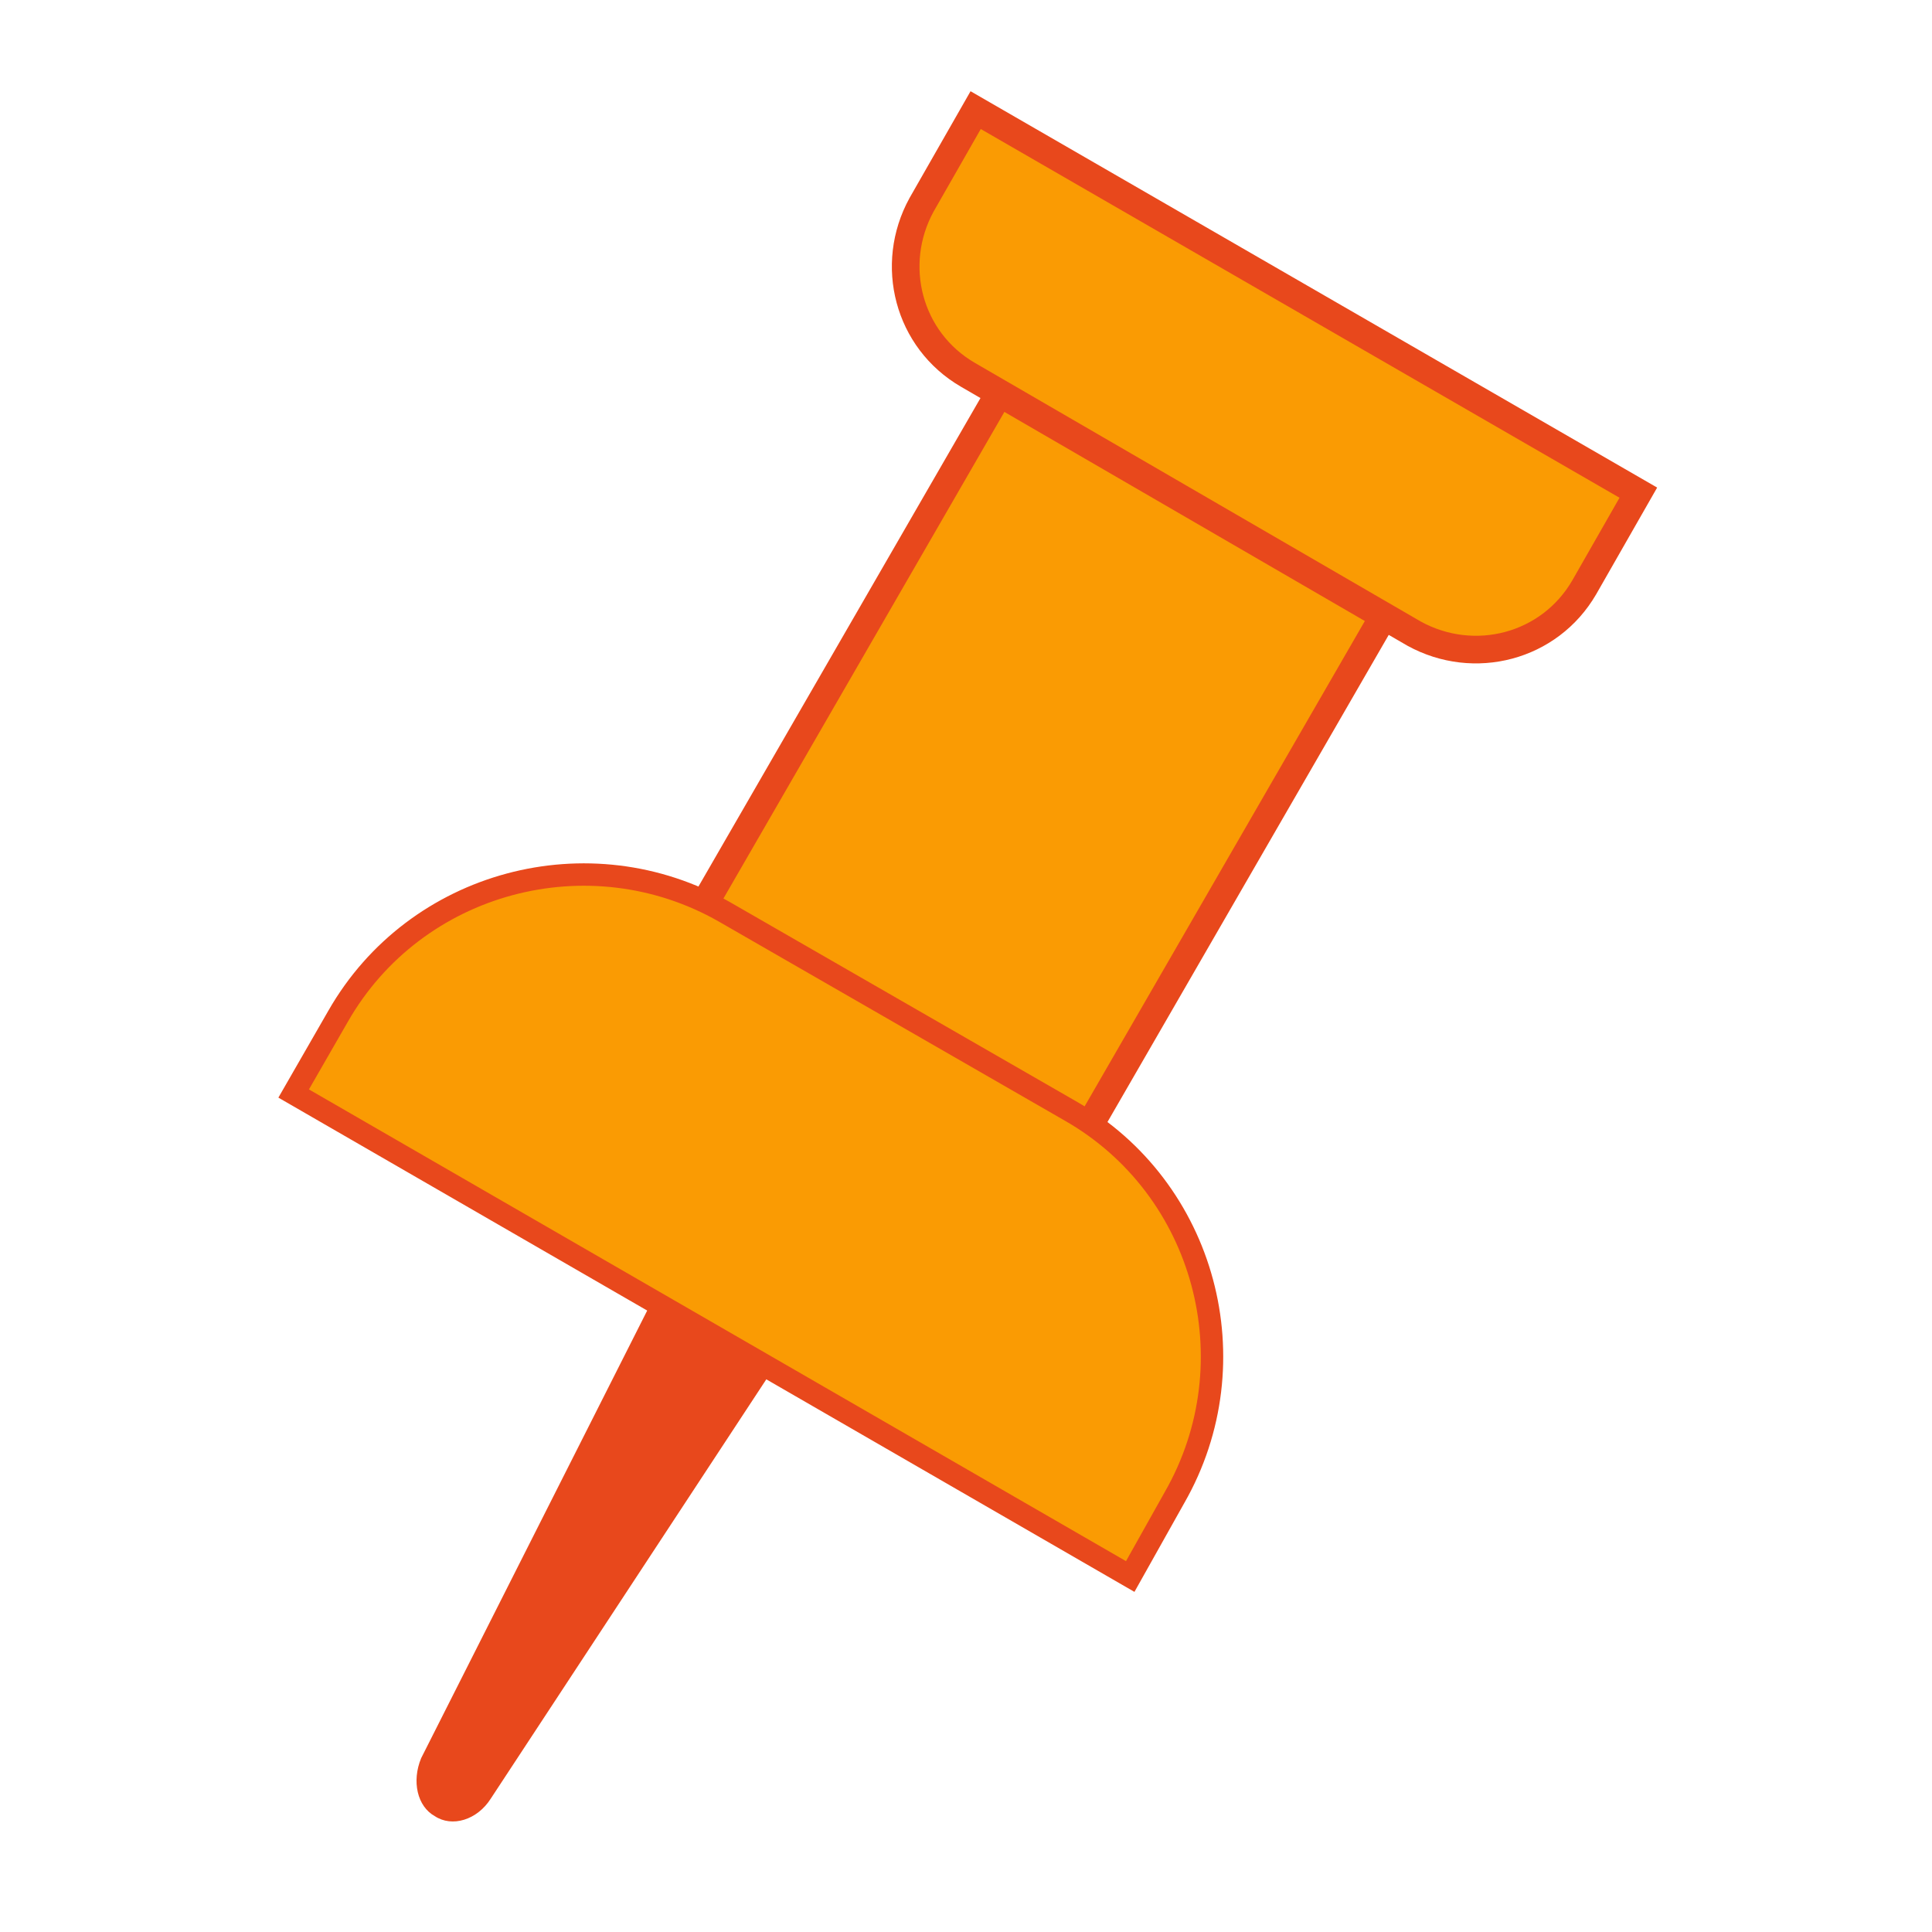
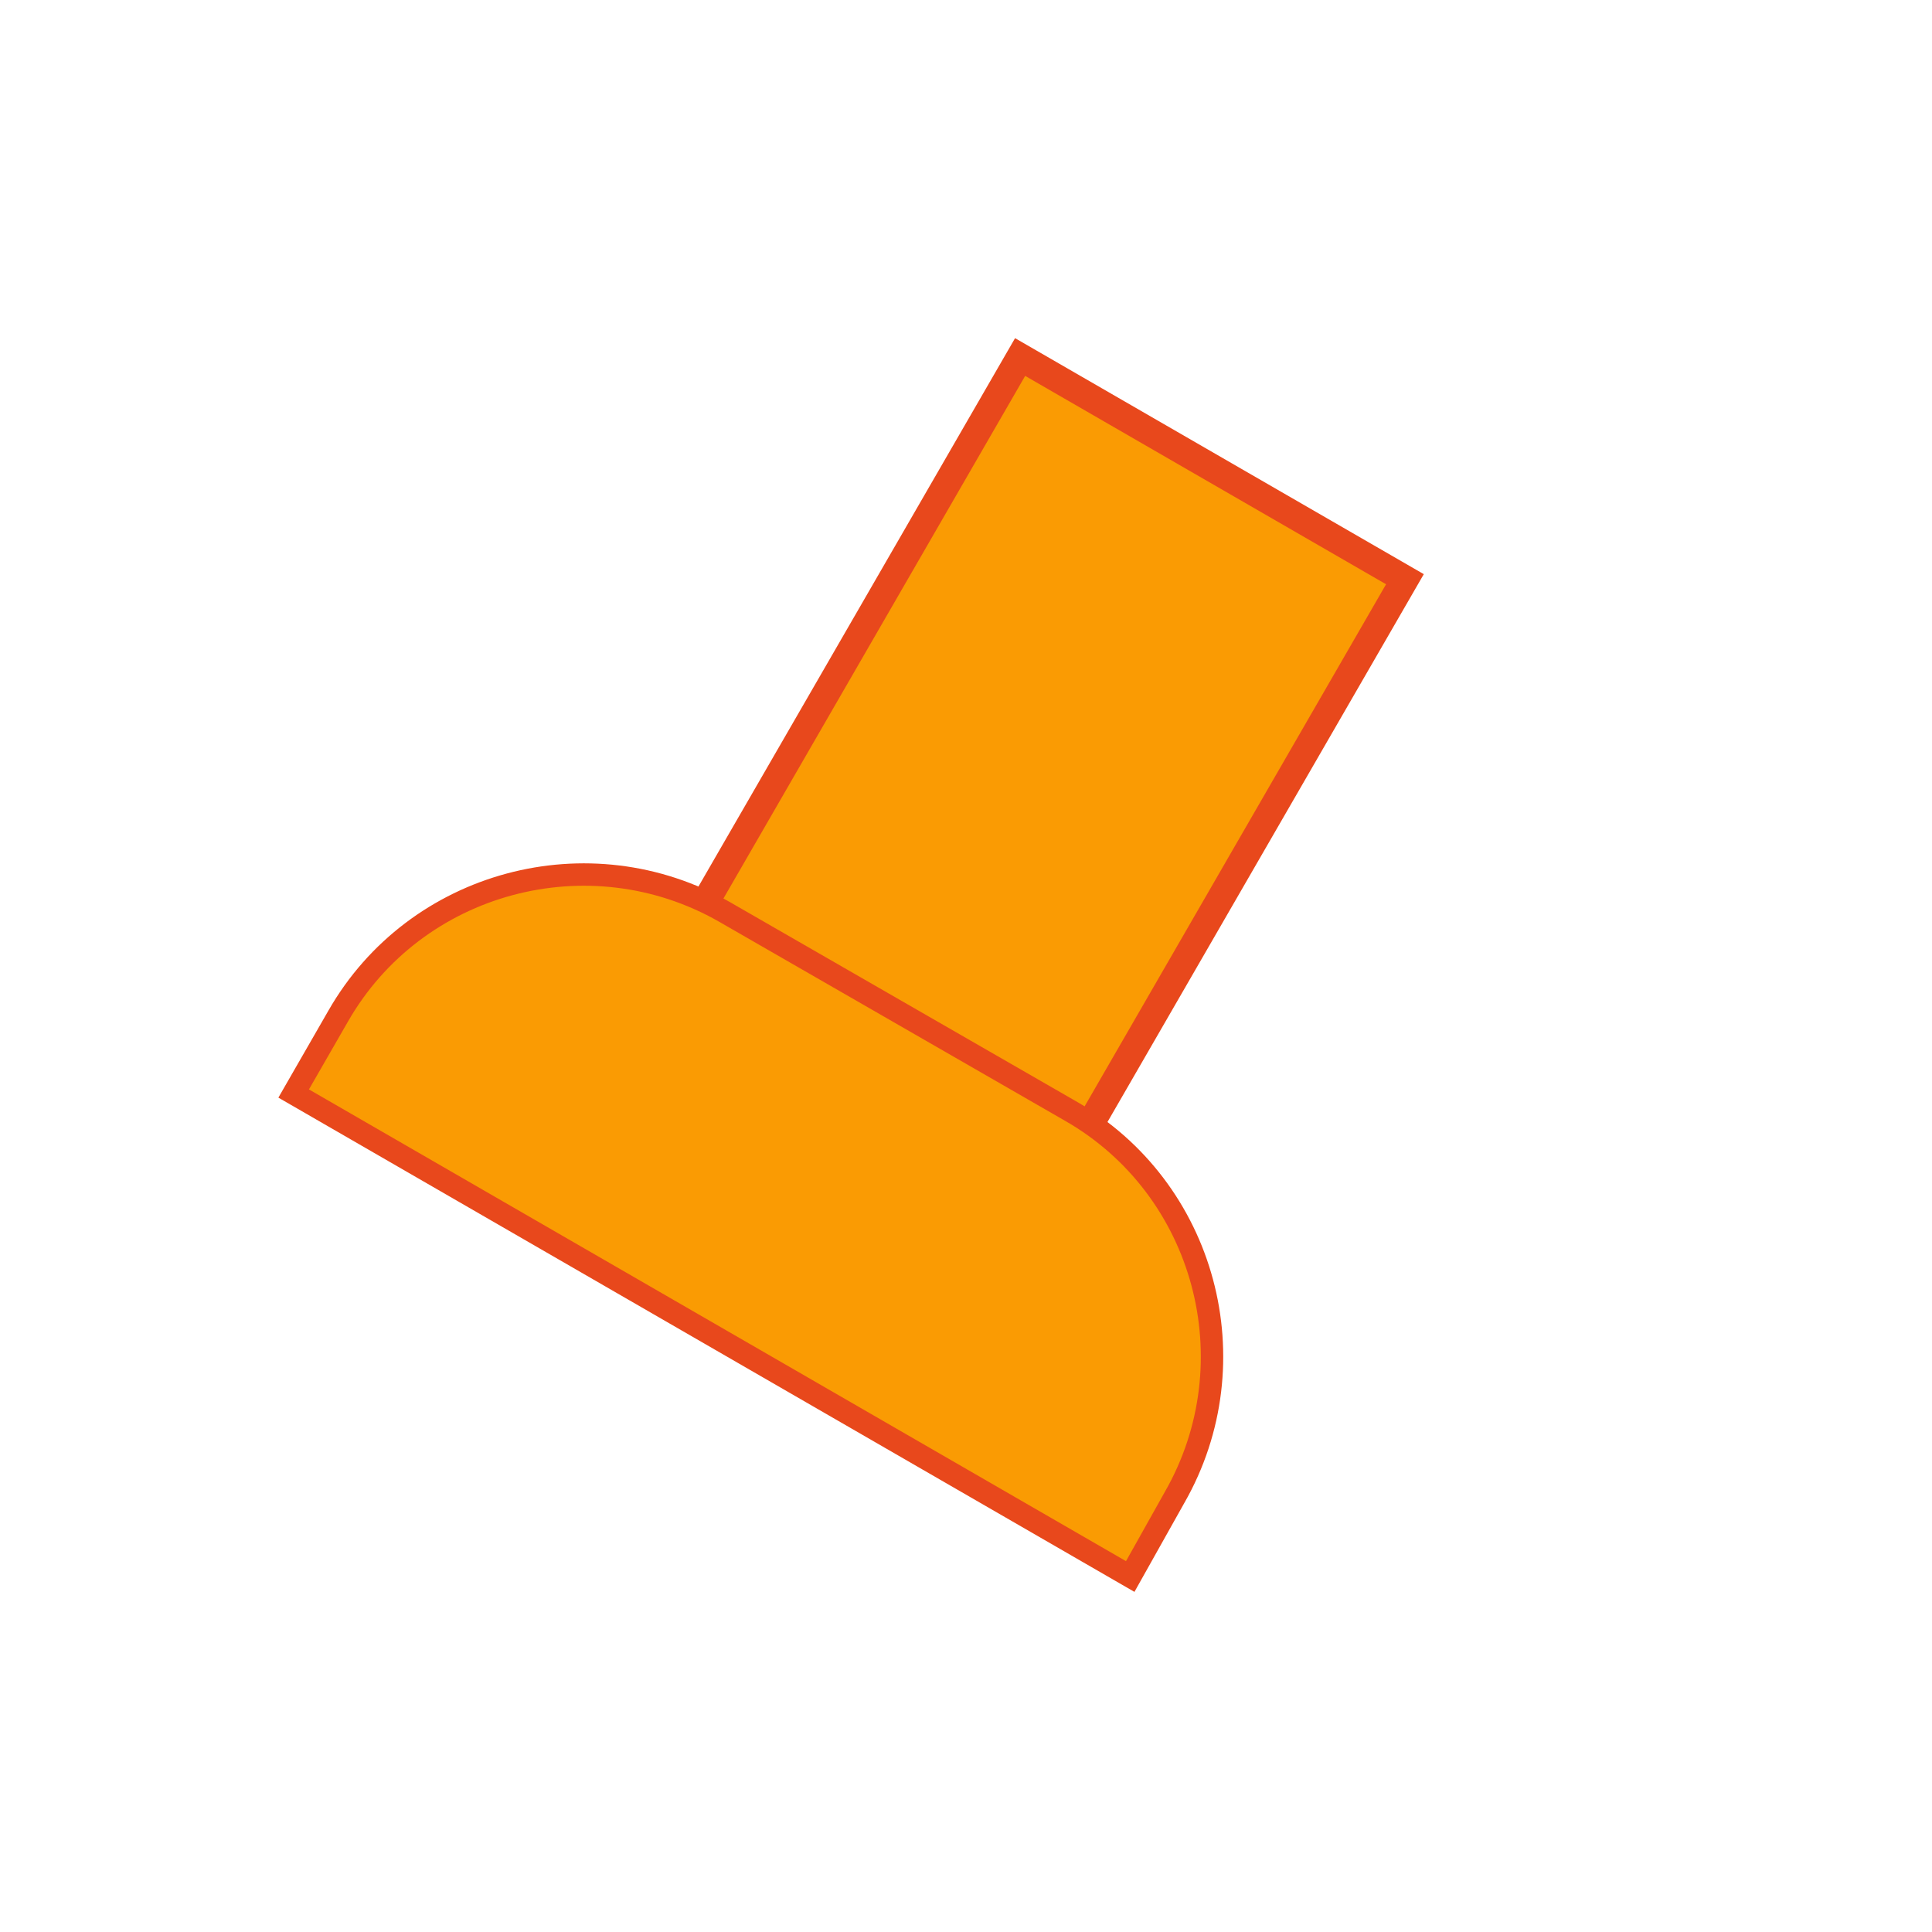
<svg xmlns="http://www.w3.org/2000/svg" version="1.1" id="Calque_1" x="0px" y="0px" width="200px" height="200px" viewBox="0 0 200 200" enable-background="new 0 0 200 200" xml:space="preserve">
  <g>
    <g>
      <g>
        <g>
-           <path fill="#E8481C" d="M87.6,130.2l-36.8,56c-1.4,2.2-4,3-5.8,1.8c-1.8-1-2.4-3.6-1.4-6l30.2-59.8L87.6,130.2z" />
-         </g>
+           </g>
      </g>
      <g>
        <g>
          <path fill="#FA9B03" stroke="#E8481C" stroke-width="2.86" stroke-miterlimit="10" d="M105.602,36.96l39.836,23l-33,57.154      l-39.835-23L105.602,36.96z" />
        </g>
      </g>
      <g>
        <g>
-           <path fill="#FA9B03" stroke="#E8481C" stroke-width="2.86" stroke-miterlimit="10" d="M146.4,65.6l-46.2-26.8      C94,35.2,92,27.4,95.4,21.2l5.6-9.8L169.6,51l-5.6,9.8C160.4,67,152.6,69,146.4,65.6L146.4,65.6z" />
-         </g>
+           </g>
      </g>
      <g>
        <g>
          <path fill="#FA9B03" stroke="#E8481C" stroke-width="2.319" stroke-miterlimit="10" d="M117,163.2l-86.6-50l4.6-8      c8-14,26-18.8,40-10.8l35.8,20.6c14,8,18.8,26,10.8,40L117,163.2z" />
        </g>
      </g>
    </g>
  </g>
</svg>